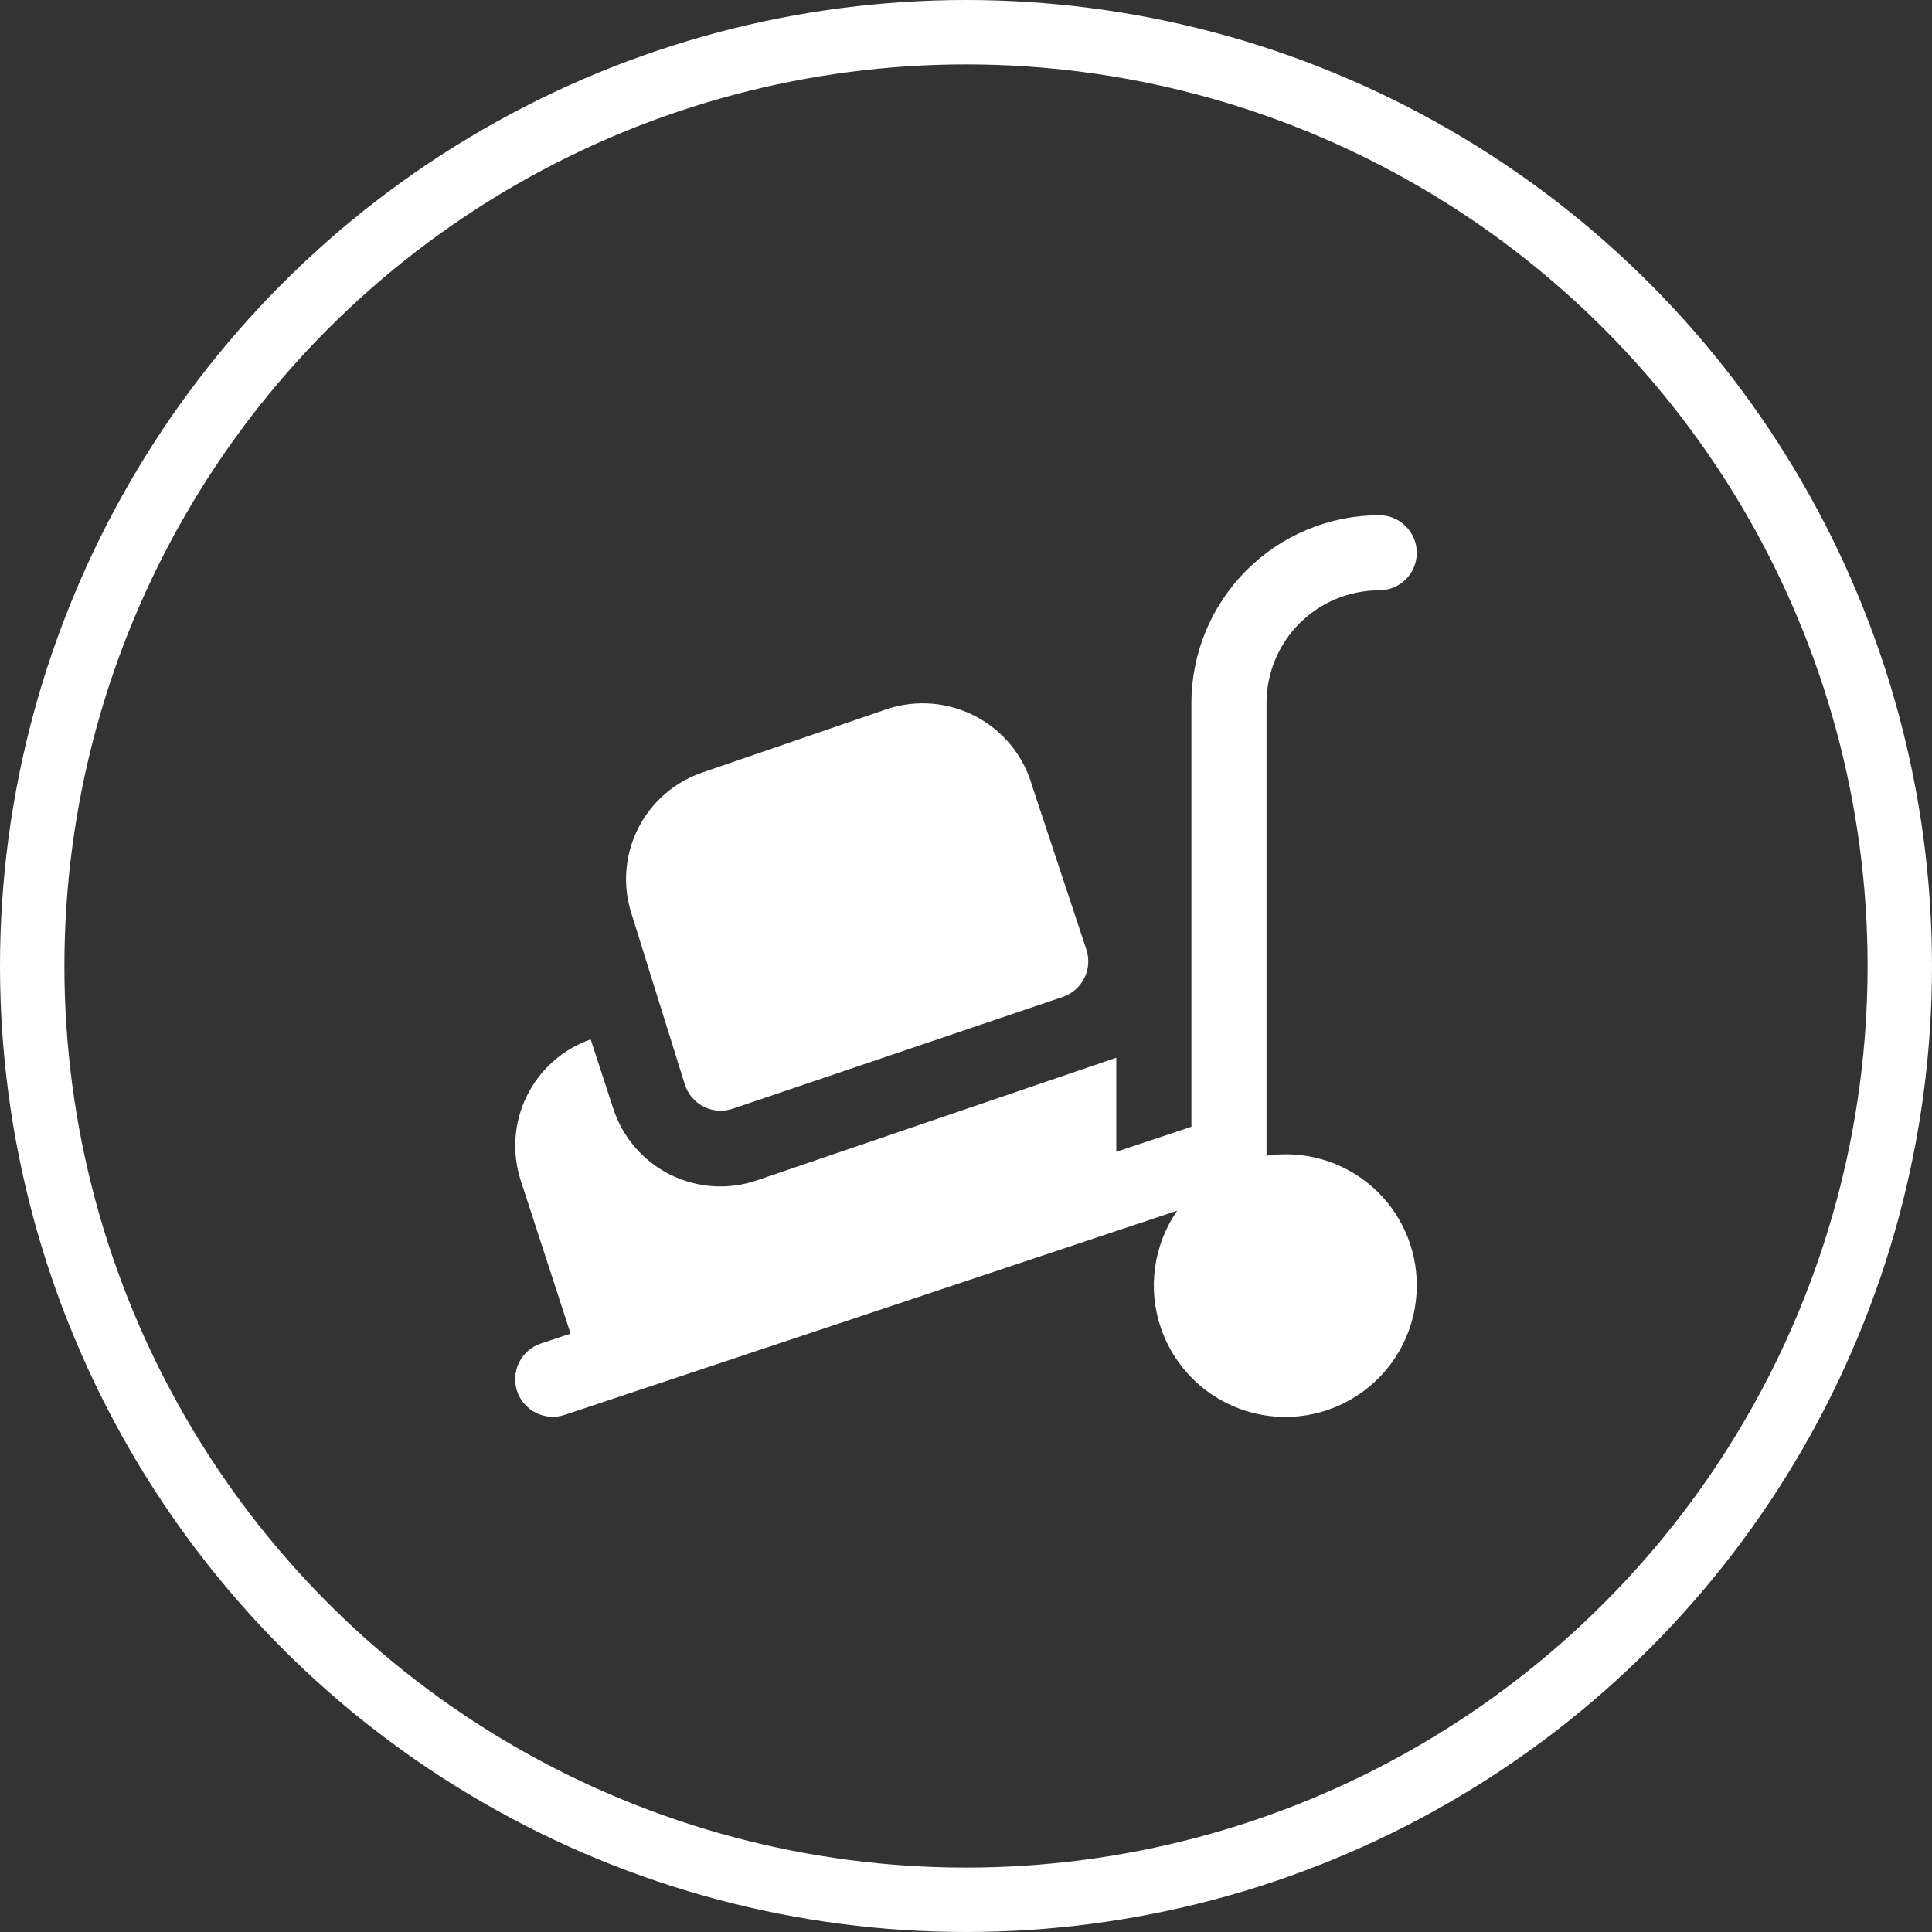
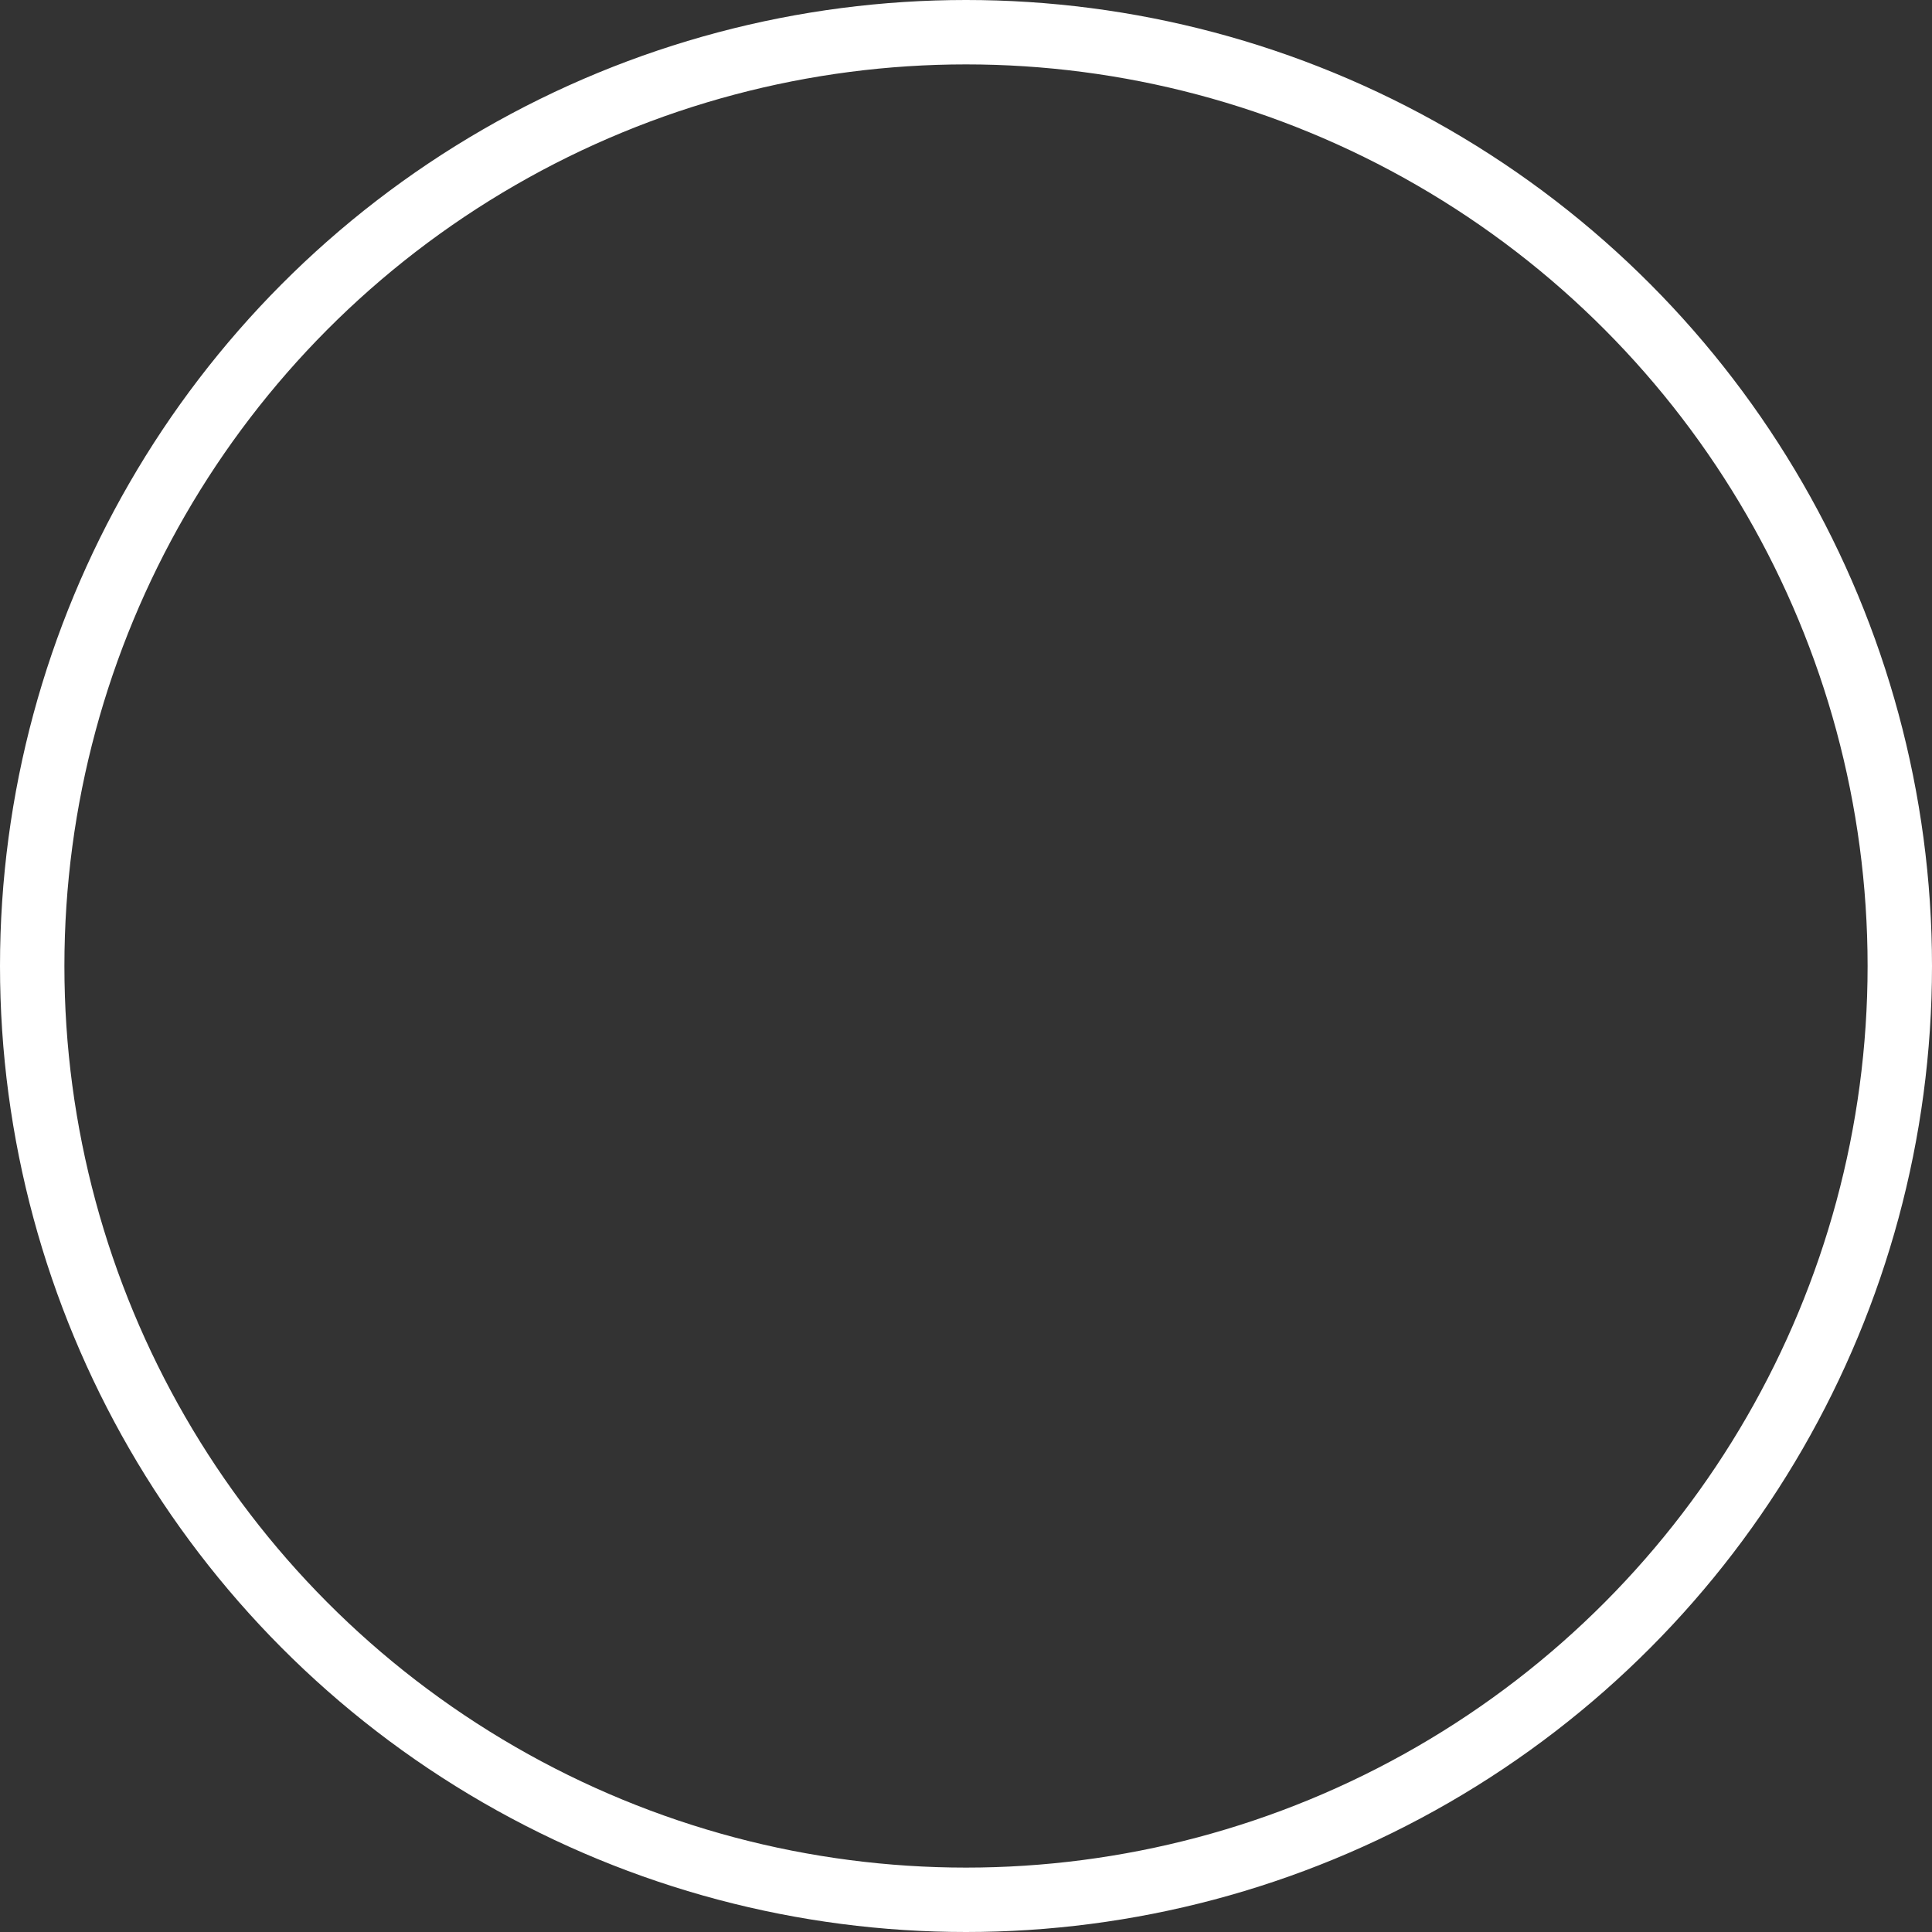
<svg xmlns="http://www.w3.org/2000/svg" width="60" height="60" viewBox="0 0 60 60" fill="none">
  <rect x="0" y="0" width="60" height="60" fill="#333333" stroke="none" />
  <circle cx="30" cy="30" r="29" stroke="white" stroke-width="2" />
  <g clip-path="url(#clip0_2_168)">
-     <path d="M44 39.917C44.001 40.557 43.851 41.189 43.562 41.761C43.274 42.333 42.855 42.829 42.339 43.209C41.823 43.59 41.225 43.843 40.593 43.949C39.962 44.055 39.314 44.011 38.702 43.821C38.09 43.63 37.532 43.298 37.072 42.852C36.613 42.406 36.264 41.858 36.056 41.252C35.847 40.646 35.784 40 35.871 39.365C35.959 38.73 36.194 38.125 36.559 37.599L17.535 43.941C17.241 44.038 16.921 44.015 16.644 43.877C16.367 43.738 16.156 43.495 16.058 43.201C15.96 42.907 15.983 42.586 16.122 42.309C16.261 42.032 16.504 41.822 16.798 41.724L17.72 41.417L16.175 36.671C15.89 35.801 15.957 34.853 16.363 34.032C16.768 33.211 17.479 32.581 18.344 32.279L19.044 34.424C19.187 34.866 19.416 35.275 19.719 35.627C20.021 35.979 20.391 36.267 20.806 36.475C21.221 36.683 21.673 36.806 22.137 36.838C22.6 36.869 23.064 36.808 23.504 36.658L34.667 32.848V35.77L37 34.992V21.833C37.002 20.287 37.617 18.804 38.711 17.711C39.804 16.617 41.287 16.002 42.833 16C43.143 16 43.439 16.123 43.658 16.342C43.877 16.561 44 16.857 44 17.167C44 17.476 43.877 17.773 43.658 17.992C43.439 18.21 43.143 18.333 42.833 18.333C41.905 18.333 41.015 18.702 40.358 19.358C39.702 20.015 39.333 20.905 39.333 21.833V35.833C39.333 35.854 39.325 35.873 39.324 35.893C39.903 35.805 40.494 35.844 41.057 36.005C41.62 36.167 42.142 36.449 42.586 36.831C43.03 37.213 43.386 37.687 43.63 38.219C43.874 38.752 44 39.331 44 39.917ZM22.751 34.433L33.005 30.96C33.297 30.861 33.538 30.651 33.675 30.375C33.812 30.099 33.835 29.78 33.738 29.488L32.054 24.406C31.924 23.949 31.703 23.523 31.404 23.153C31.105 22.783 30.734 22.478 30.314 22.255C29.895 22.032 29.434 21.896 28.961 21.855C28.487 21.814 28.01 21.869 27.558 22.017L21.843 23.98C20.963 24.271 20.235 24.899 19.817 25.727C19.4 26.554 19.328 27.513 19.617 28.393L21.267 33.677C21.314 33.825 21.39 33.962 21.49 34.081C21.59 34.199 21.713 34.296 21.851 34.367C21.989 34.437 22.14 34.479 22.294 34.491C22.449 34.502 22.604 34.483 22.751 34.433Z" fill="white" />
-   </g>
+     </g>
  <defs>
    <clipPath id="clip0_2_168">
-       <rect width="28" height="28" fill="white" transform="translate(16 16)" />
-     </clipPath>
+       </clipPath>
  </defs>
</svg>